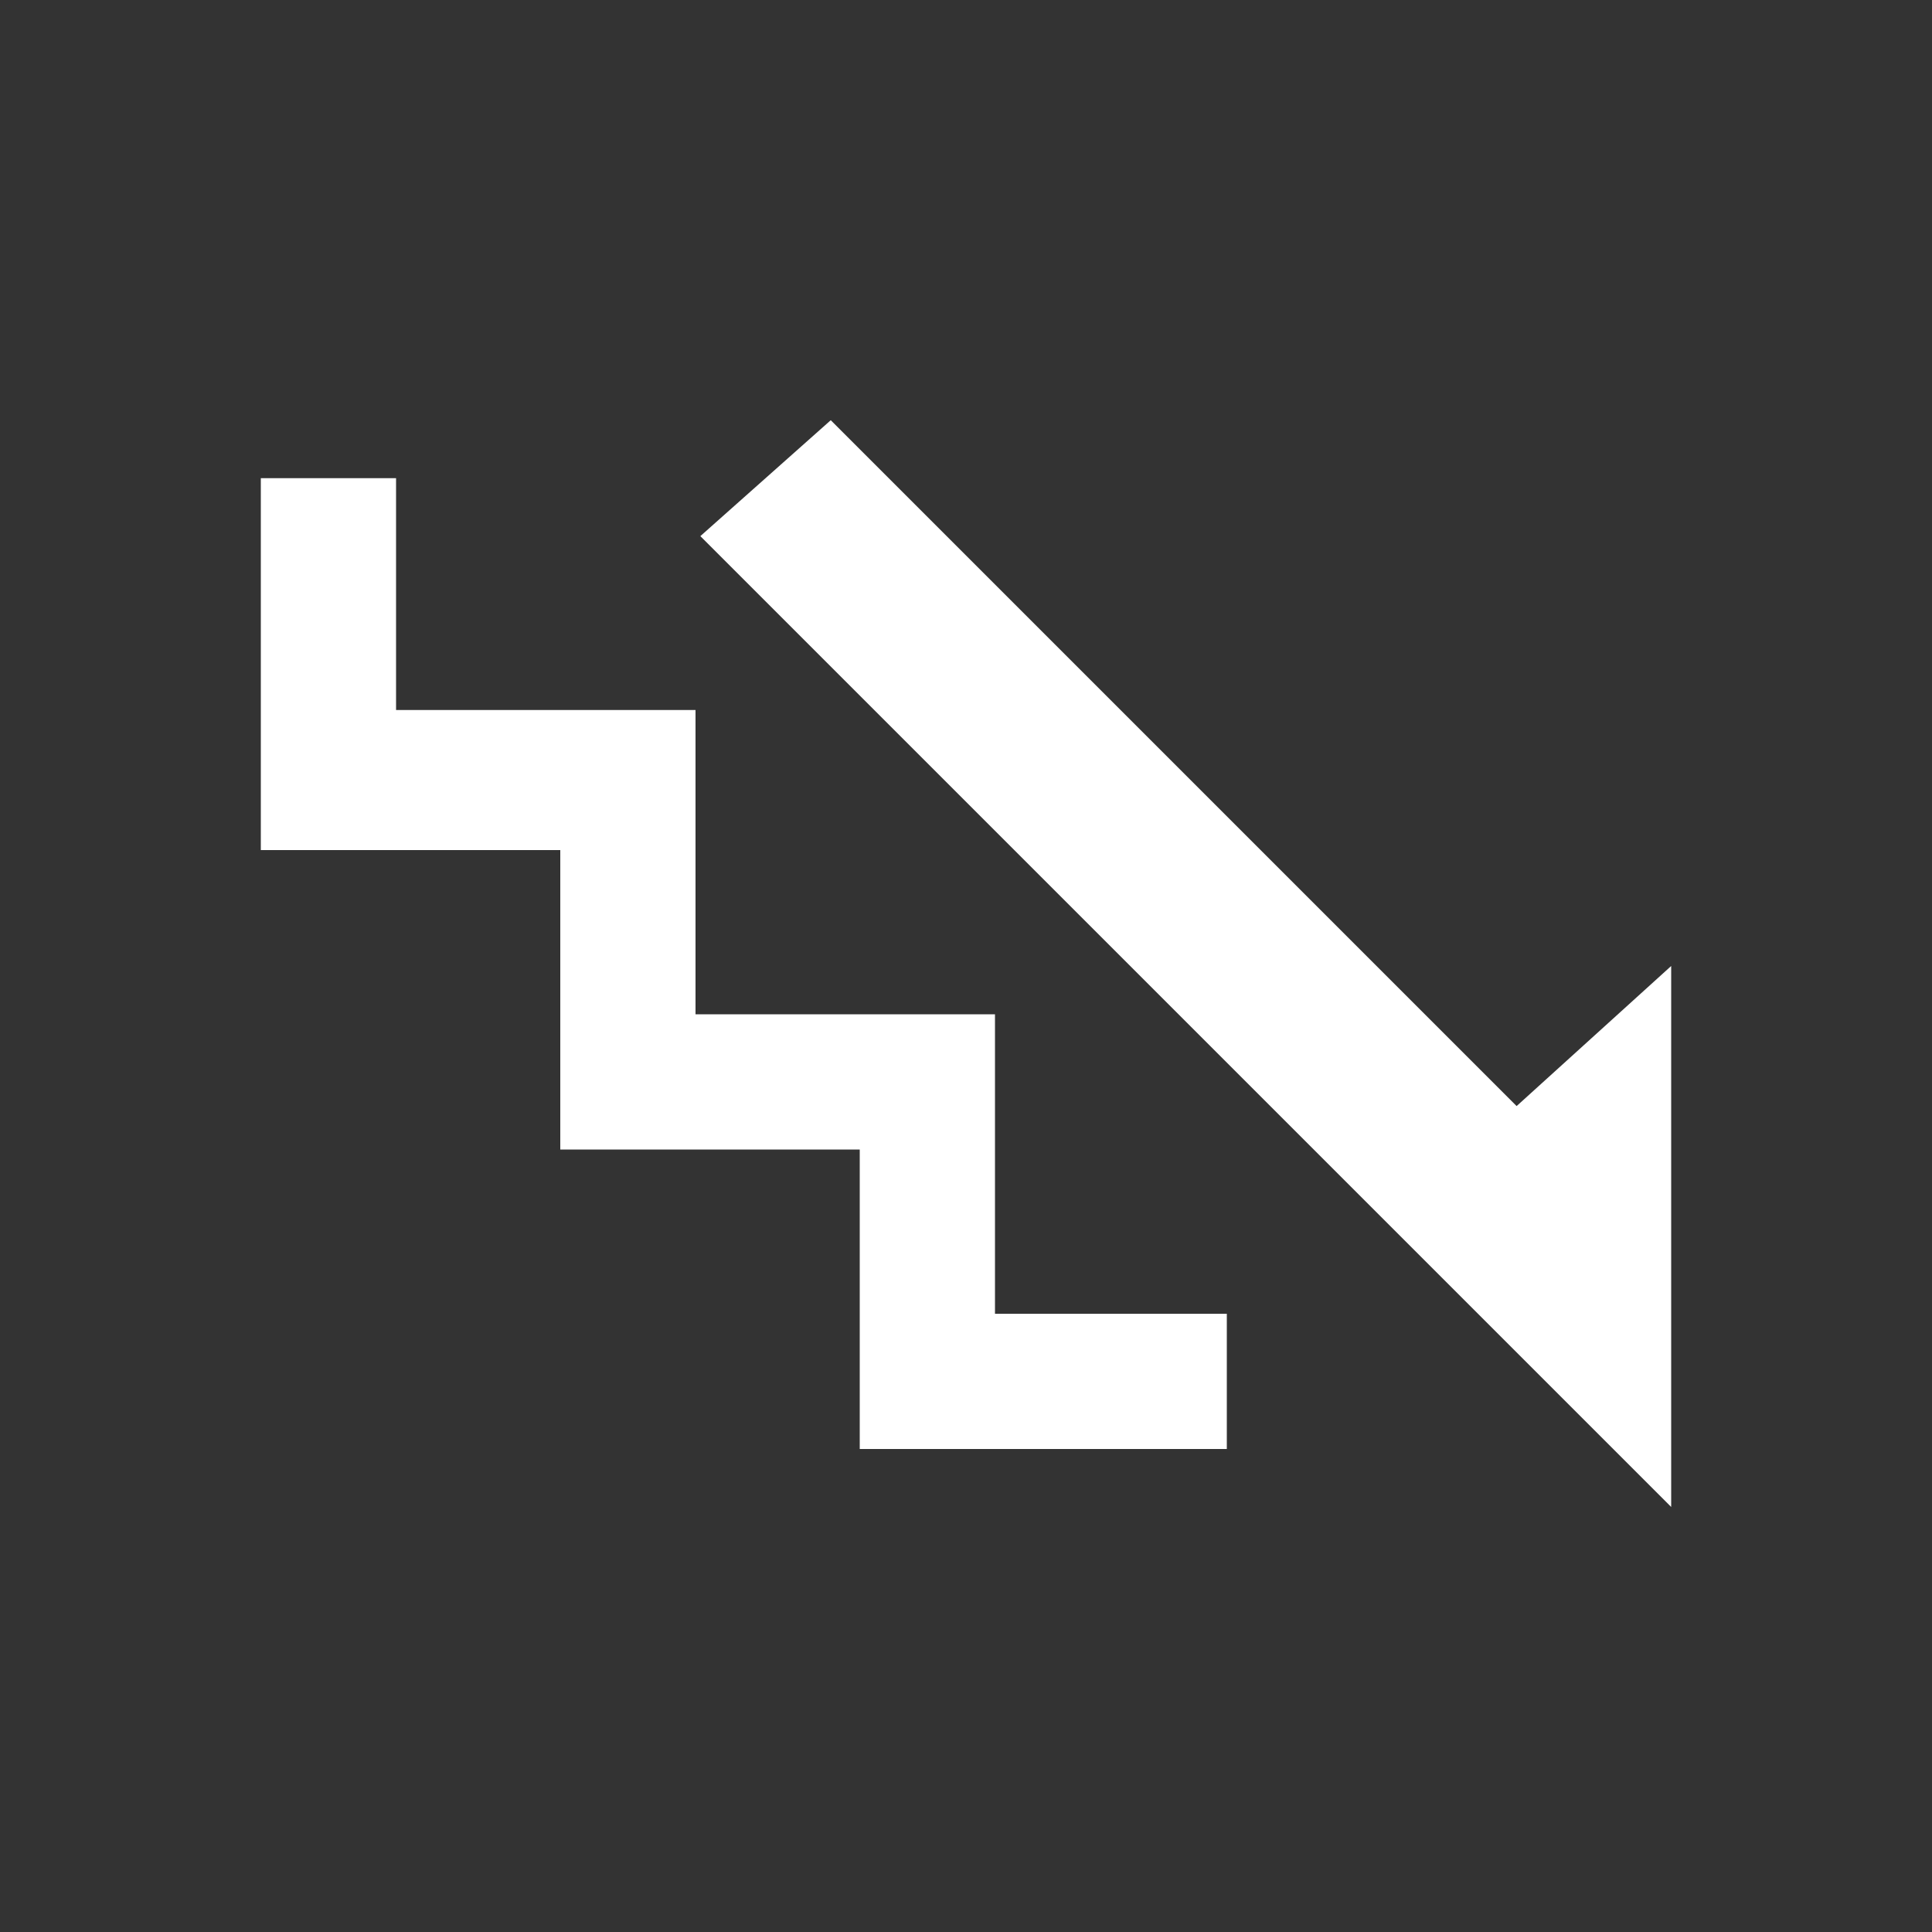
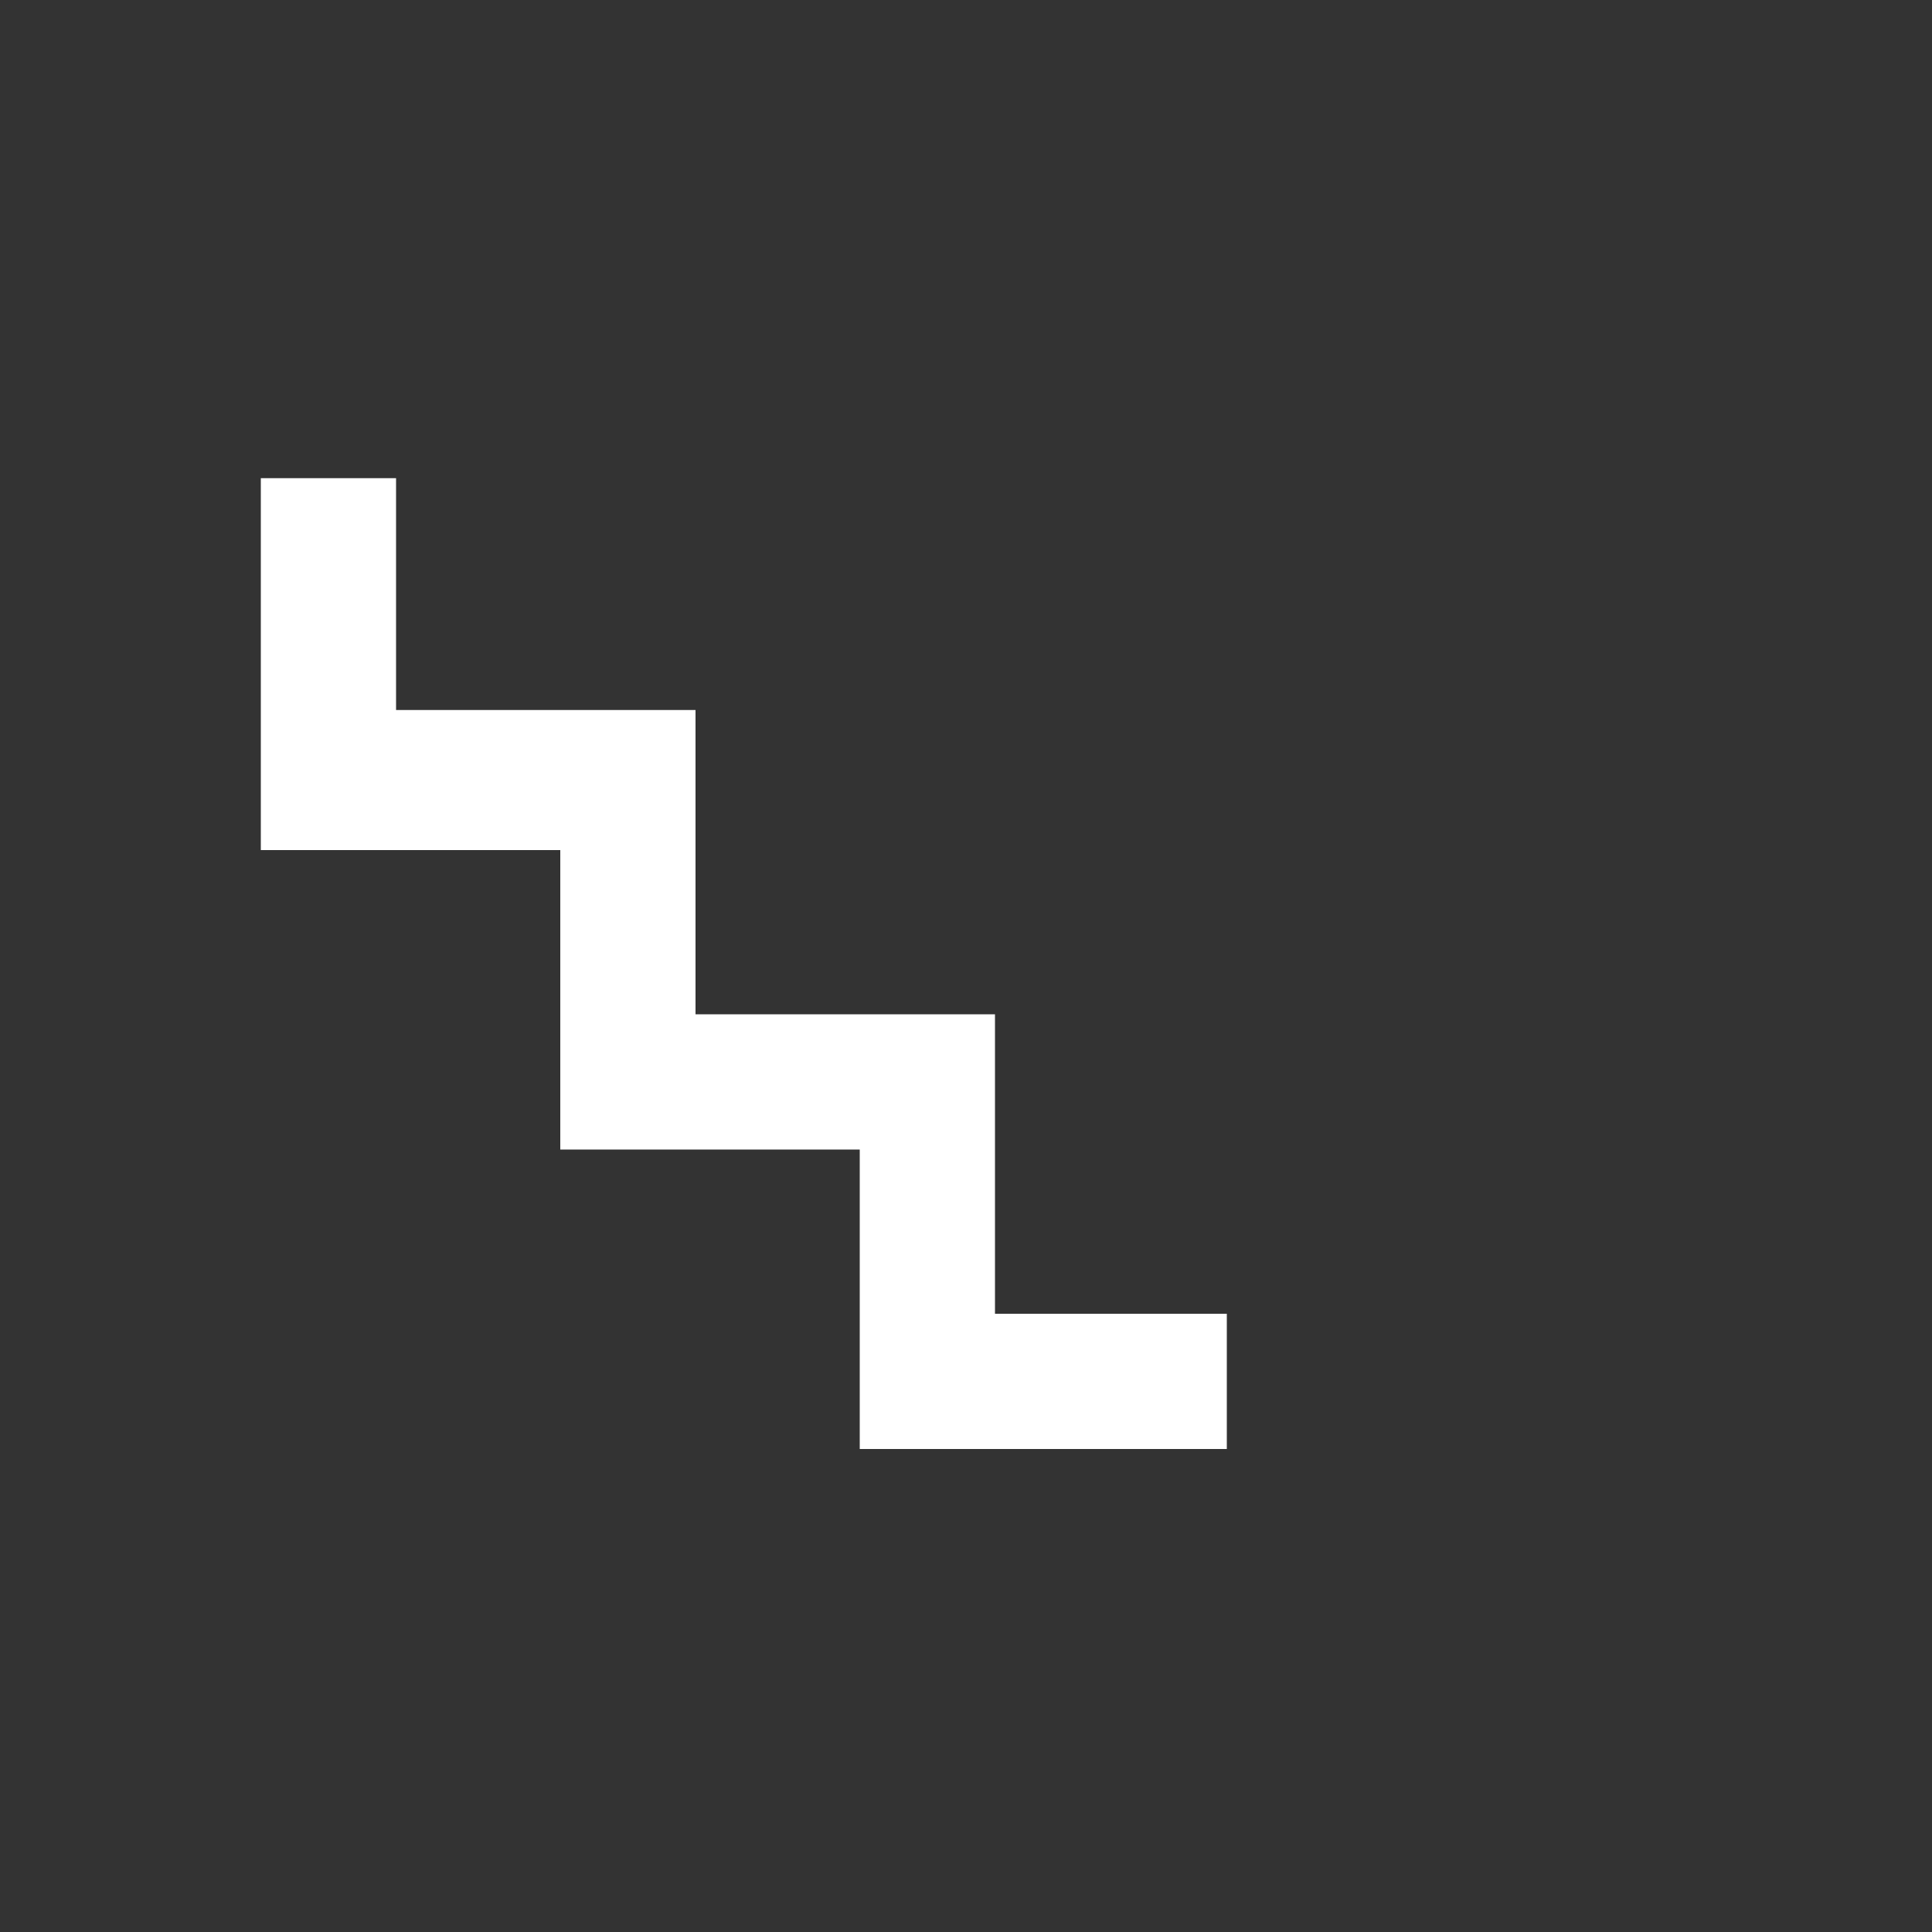
<svg xmlns="http://www.w3.org/2000/svg" version="1.1" baseProfile="tiny" id="Layer_1" x="0px" y="0px" viewBox="0 0 40 40" overflow="visible" xml:space="preserve">
  <rect x="0" y="0" width="40" height="40" fill="#333333" stroke="none" />
  <polygon fill="#FFFFFF" points="25.4,30 17.8,30 17.8,23.8 11.6,23.8 11.6,17.6 5.4,17.6 5.4,9.9 8.2,9.9 8.2,14.7 14.4,14.7   14.4,21 20.6,21 20.6,27.2 25.4,27.2 " />
-   <polygon fill="#FFFFFF" points="34.6,20 34.6,31.2 14.5,11.1 17.2,8.7 31.4,22.9 " />
</svg>